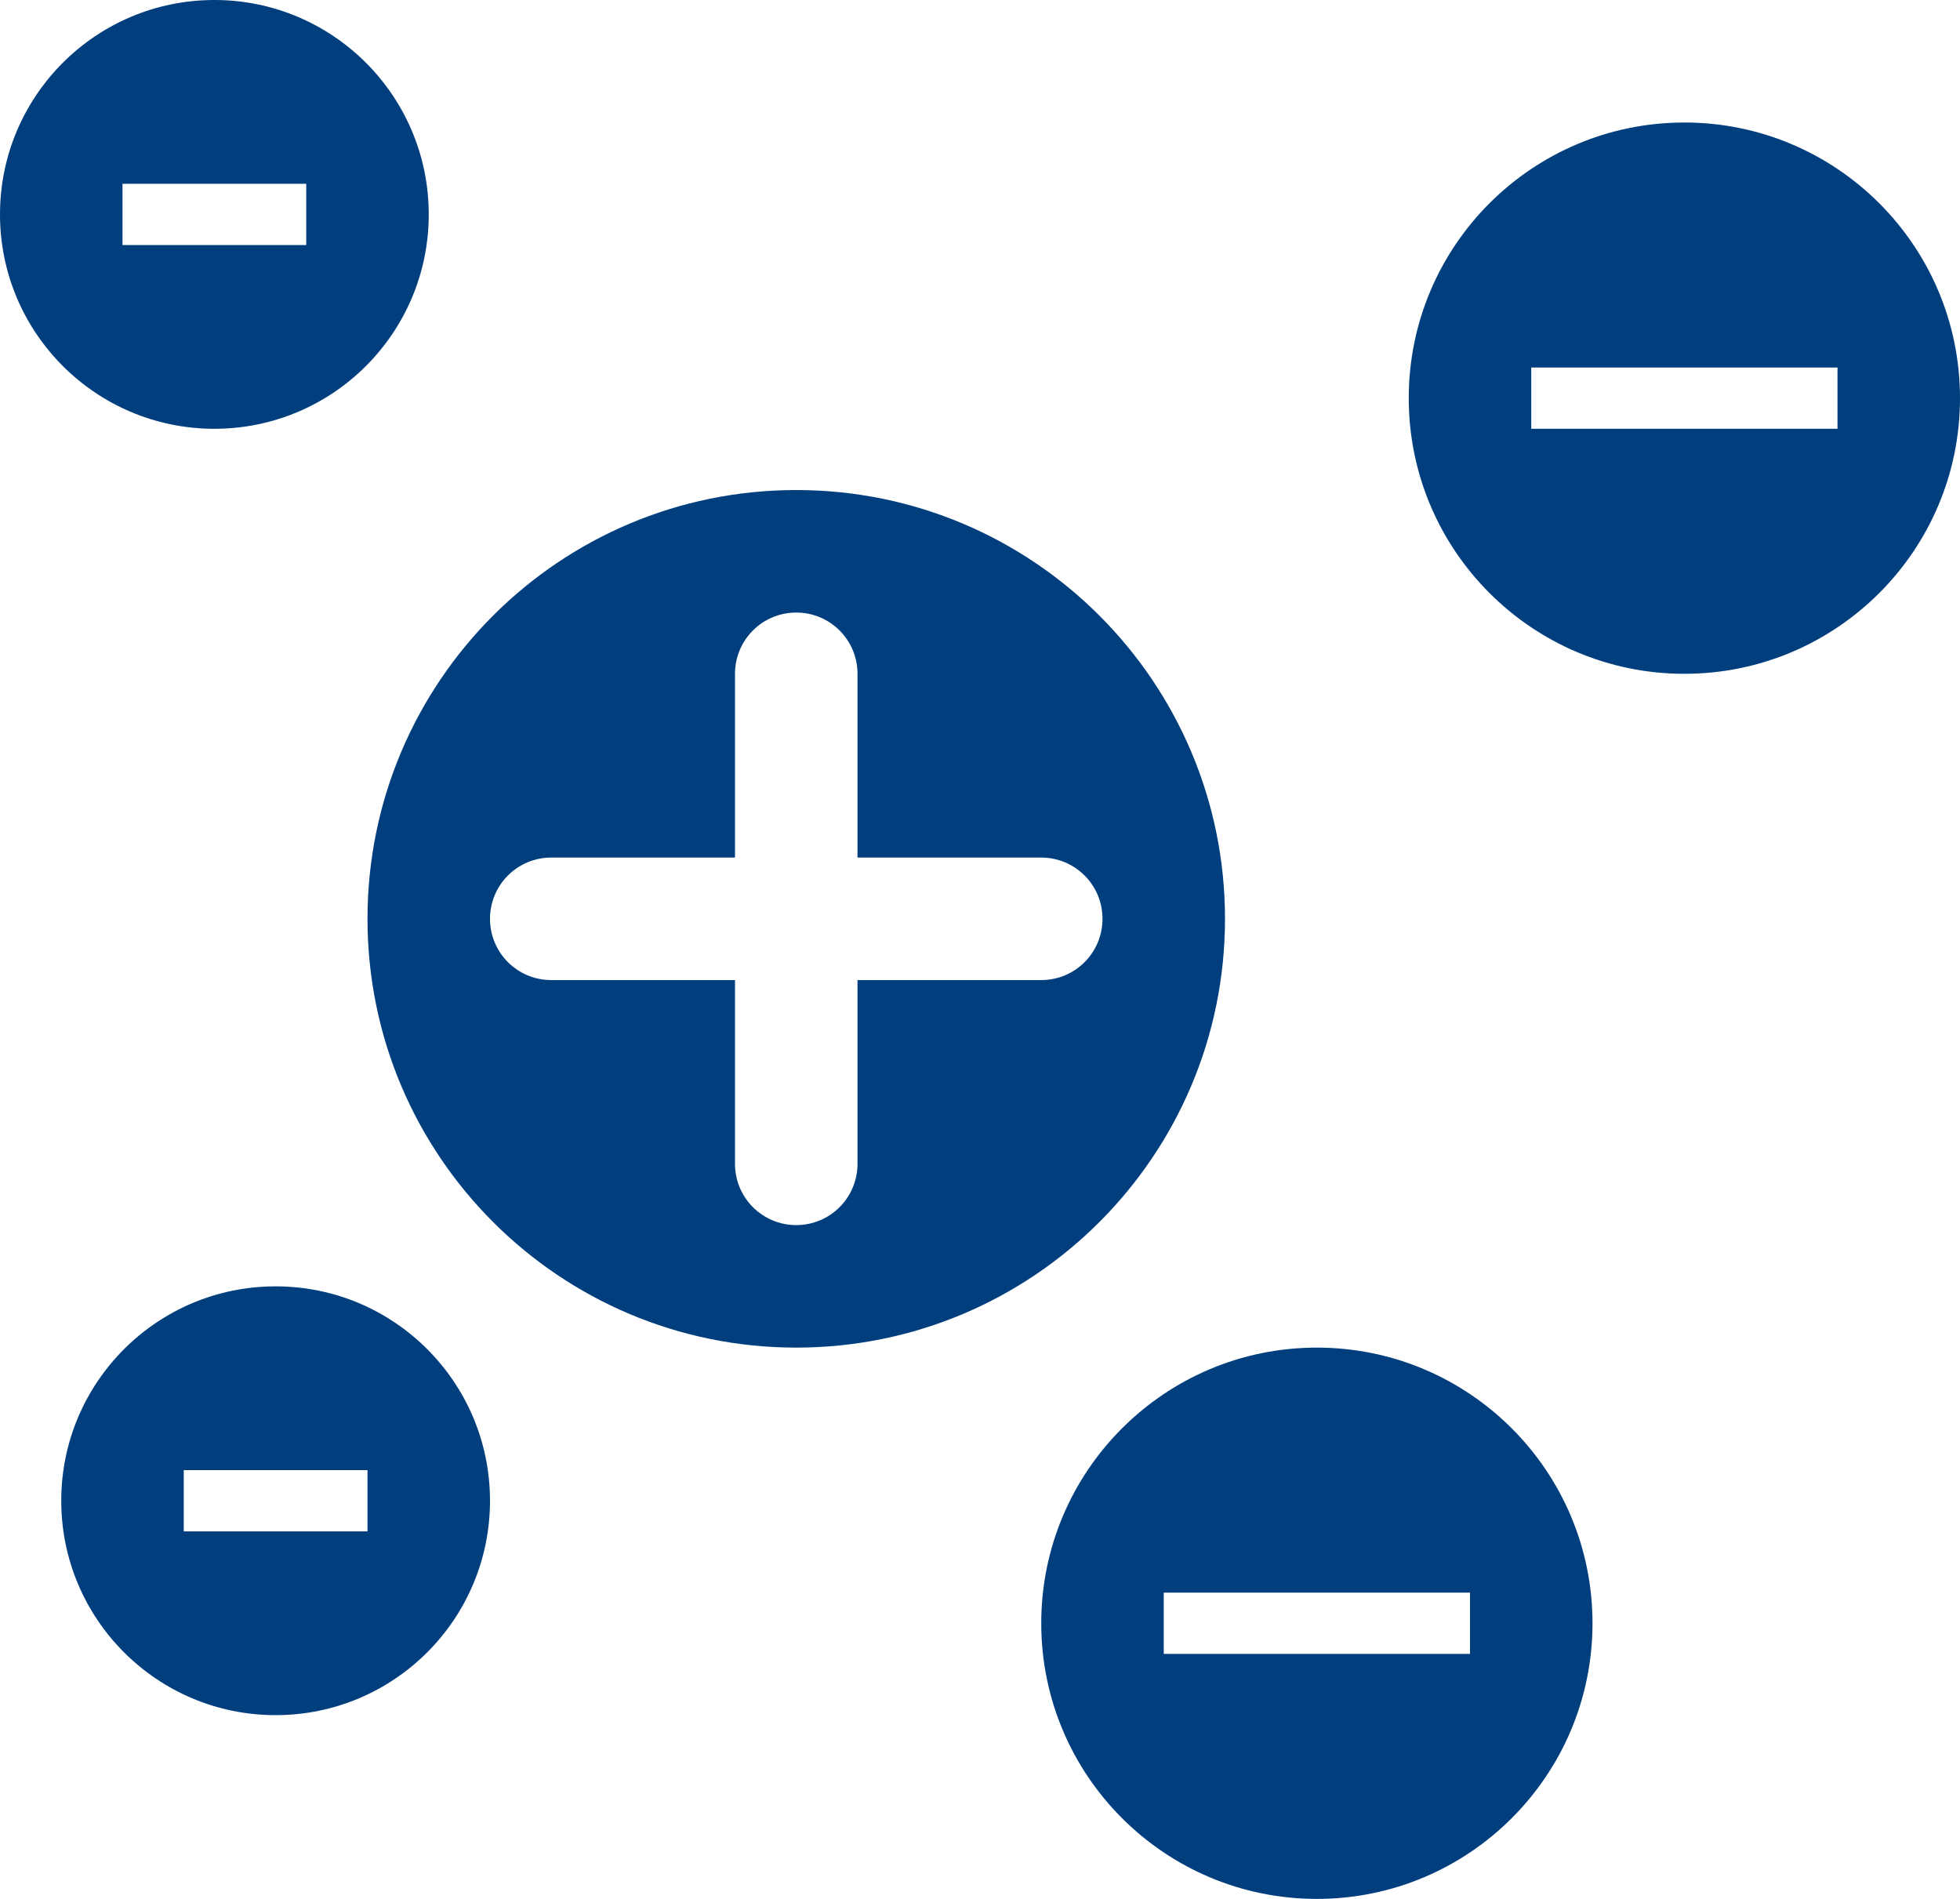
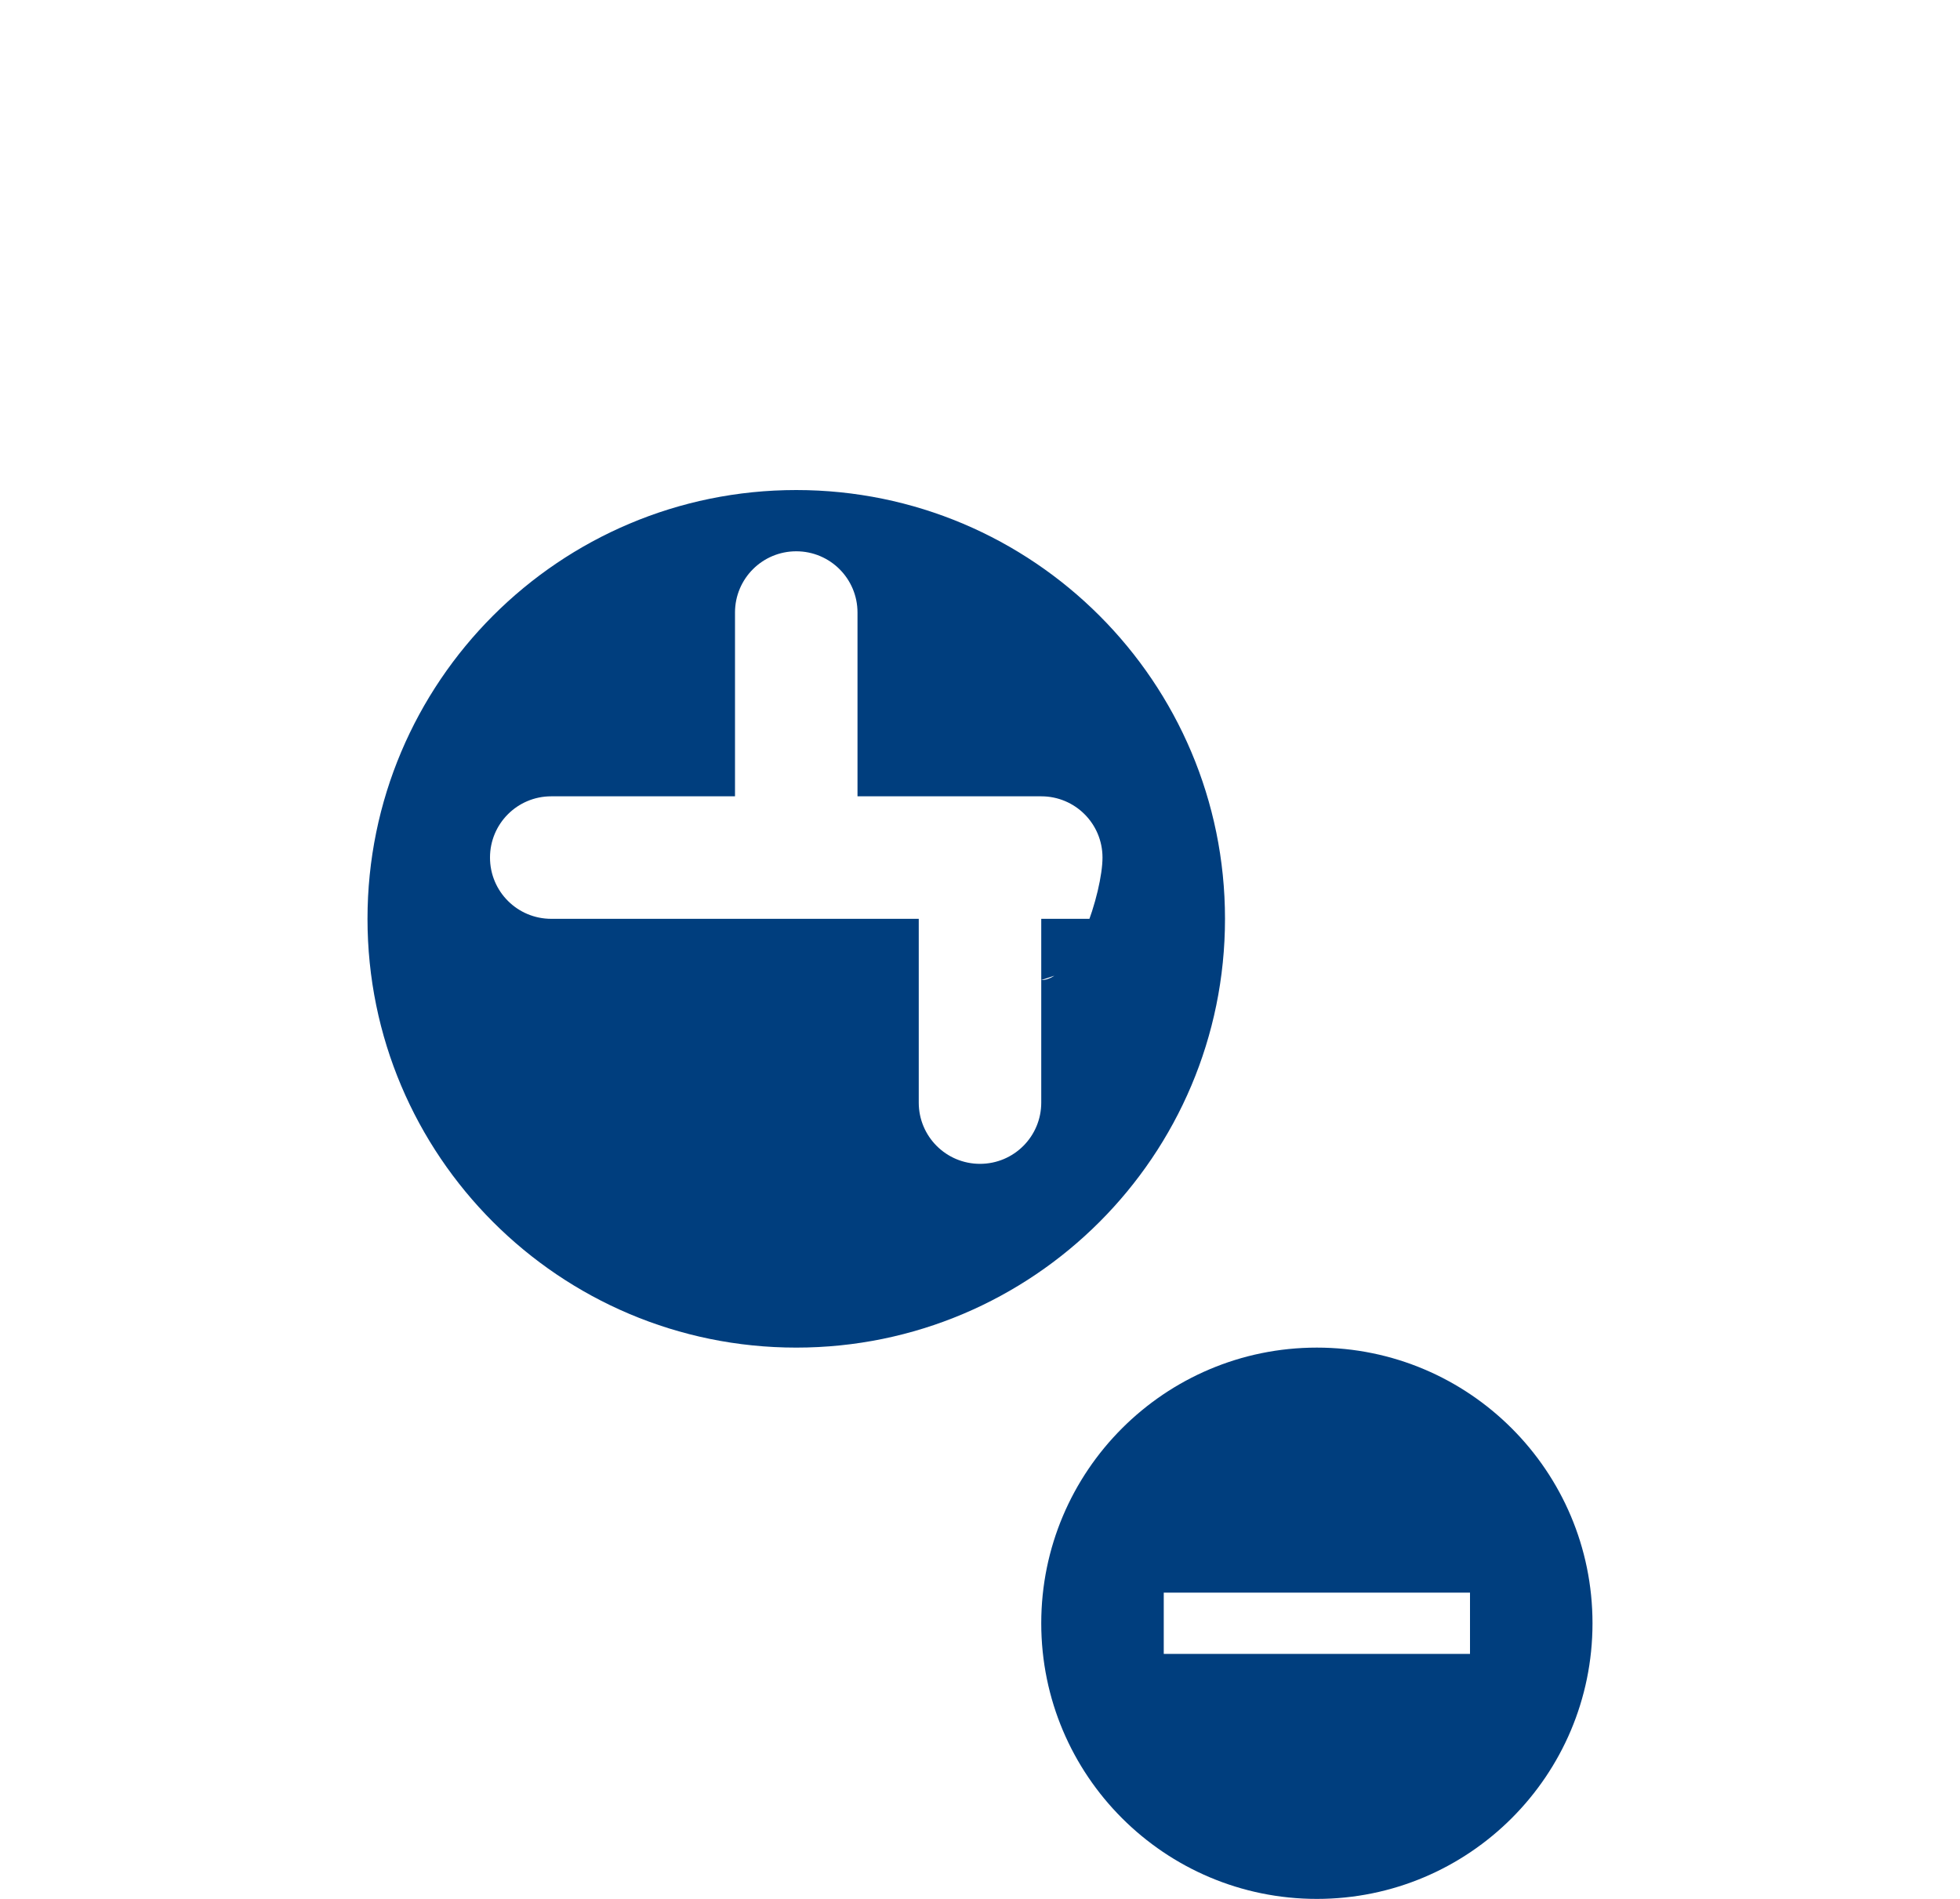
<svg xmlns="http://www.w3.org/2000/svg" version="1.1" id="Layer_1" x="0px" y="0px" width="32px" height="31px" viewBox="0 0 32 31" style="enable-background:new 0 0 32 31;" xml:space="preserve">
  <g id="positive-negative-ion" style="fill:#003e7e">
-     <path d="M20,15c0-3.866-3.134-7-7-7s-7,3.134-7,7s3.134,7,7,7S20,18.866,20,15z M17,16h-3v3c0,0.553-0.447,1-1,1s-1-0.447-1-1v-3H9   c-0.553,0-1-0.447-1-1s0.447-1,1-1h3v-3c0-0.553,0.447-1,1-1s1,0.447,1,1v3h3c0.553,0,1,0.447,1,1S17.553,16,17,16z" />
-     <path d="M27.5,2C25.016,2,23,4.015,23,6.5s2.016,4.5,4.5,4.5S32,8.985,32,6.5S29.984,2,27.5,2z M30,7h-5V6h5V7z" />
+     <path d="M20,15c0-3.866-3.134-7-7-7s-7,3.134-7,7s3.134,7,7,7S20,18.866,20,15z h-3v3c0,0.553-0.447,1-1,1s-1-0.447-1-1v-3H9   c-0.553,0-1-0.447-1-1s0.447-1,1-1h3v-3c0-0.553,0.447-1,1-1s1,0.447,1,1v3h3c0.553,0,1,0.447,1,1S17.553,16,17,16z" />
    <path d="M21.5,22c-2.484,0-4.5,2.015-4.5,4.5s2.016,4.5,4.5,4.5s4.5-2.015,4.5-4.5S23.984,22,21.5,22z M24,27h-5v-1h5V27z" />
-     <path d="M4.5,21C2.567,21,1,22.567,1,24.5S2.567,28,4.5,28S8,26.433,8,24.5S6.433,21,4.5,21z M6,25H3v-1h3V25z" />
-     <path d="M3.5,7C5.433,7,7,5.433,7,3.5S5.433,0,3.5,0S0,1.567,0,3.5S1.567,7,3.5,7z M2,3h3v1H2V3z" />
  </g>
  <g id="Layer_1_1_" style="fill:#003e7e">
</g>
</svg>